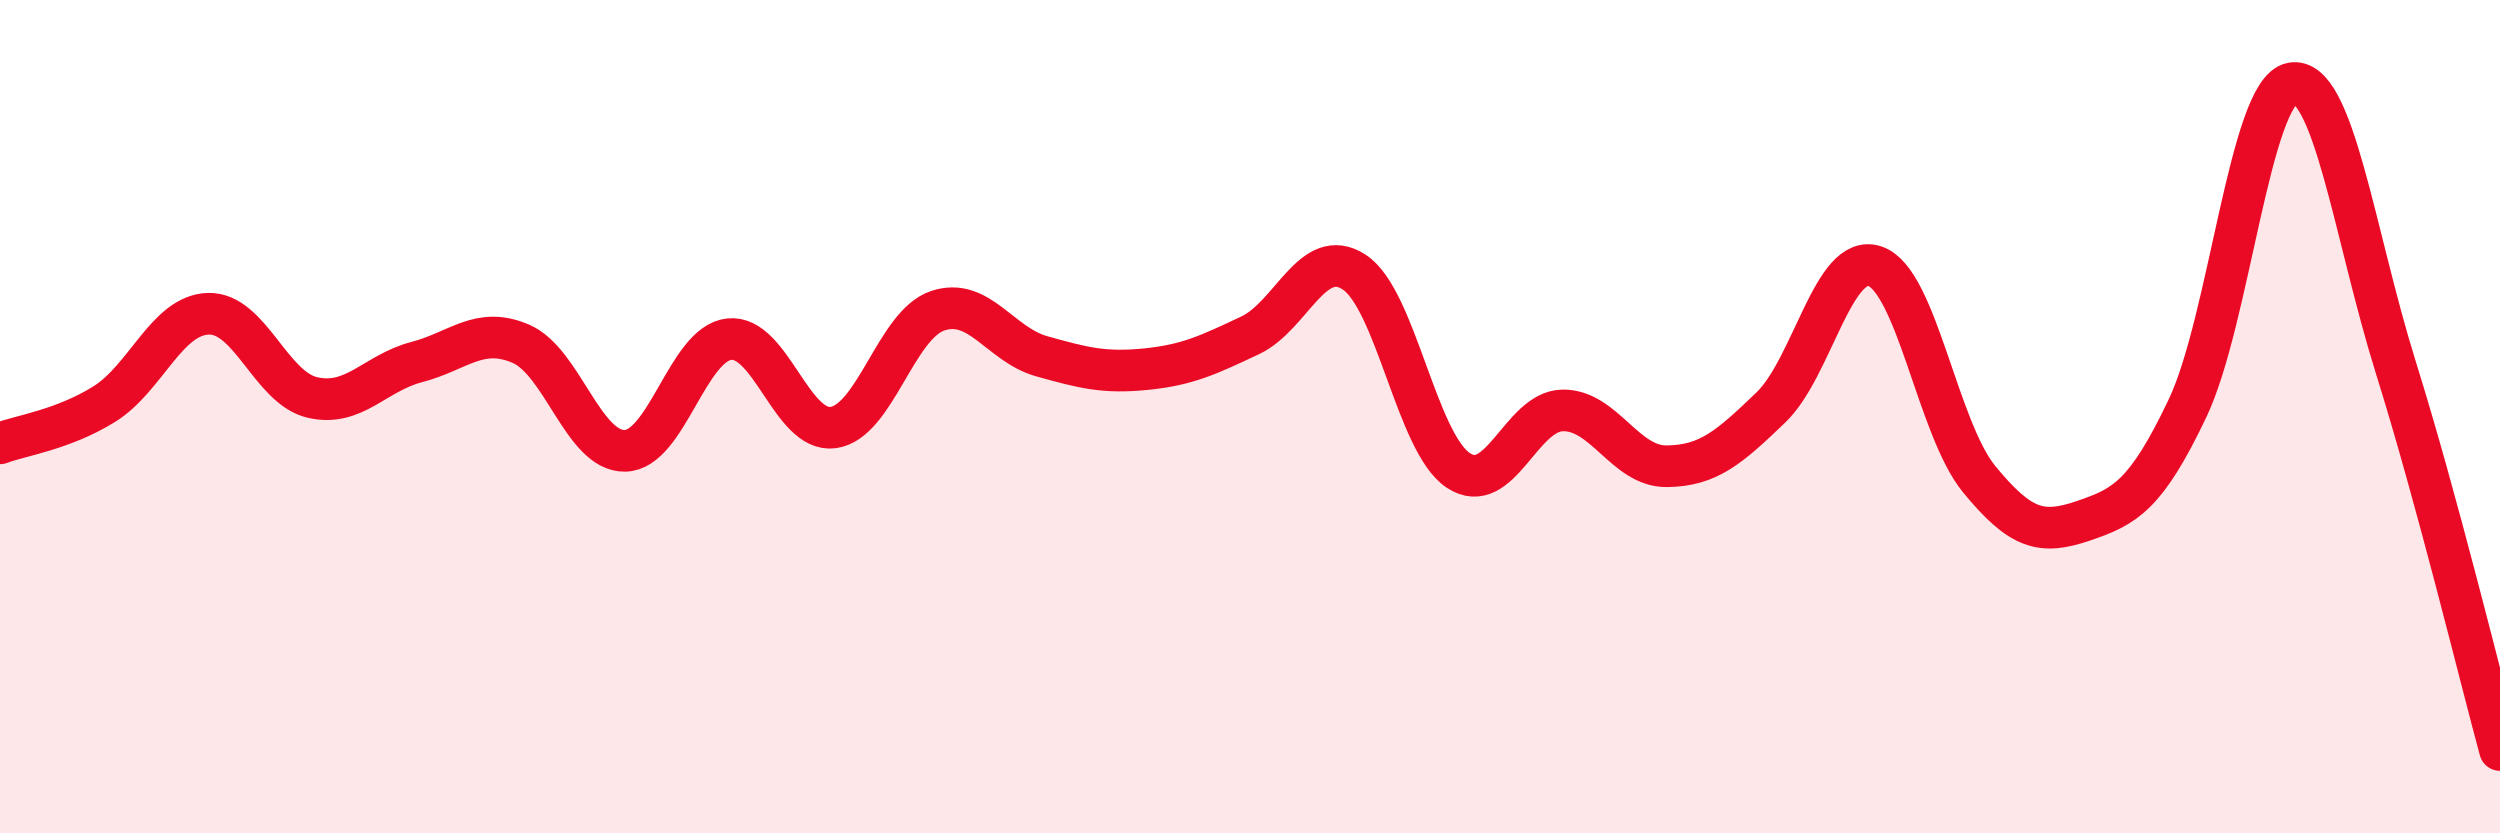
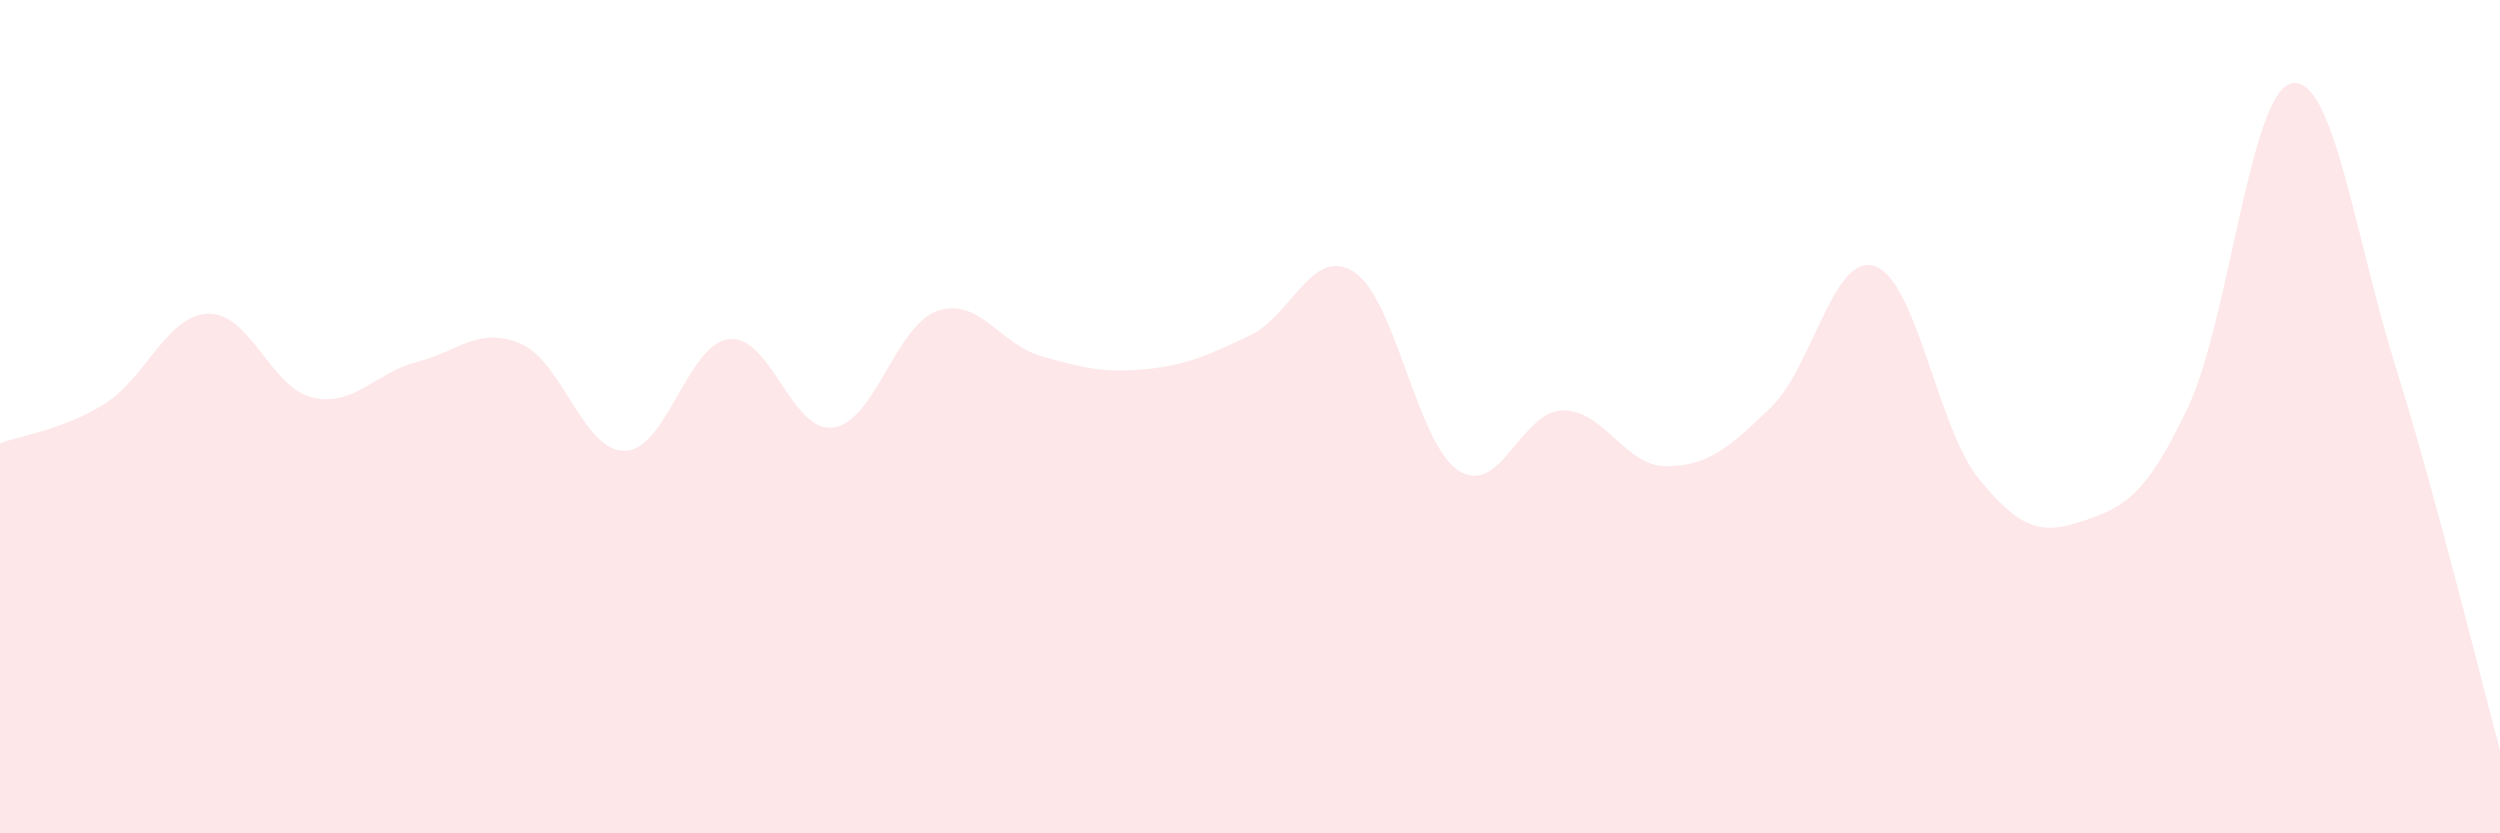
<svg xmlns="http://www.w3.org/2000/svg" width="60" height="20" viewBox="0 0 60 20">
  <path d="M 0,10.64 C 0.5,10.45 1.5,10.32 2.5,9.7 C 3.5,9.08 4,7.56 5,7.53 C 6,7.5 6.5,9.31 7.5,9.54 C 8.5,9.77 9,8.95 10,8.69 C 11,8.43 11.5,7.82 12.5,8.25 C 13.5,8.68 14,10.84 15,10.82 C 16,10.8 16.5,8.25 17.5,8.14 C 18.5,8.03 19,10.4 20,10.26 C 21,10.12 21.5,7.8 22.5,7.46 C 23.5,7.12 24,8.27 25,8.55 C 26,8.83 26.5,8.96 27.5,8.86 C 28.5,8.76 29,8.52 30,8.05 C 31,7.58 31.5,5.88 32.5,6.53 C 33.5,7.18 34,10.63 35,11.29 C 36,11.95 36.5,9.87 37.5,9.85 C 38.5,9.83 39,11.2 40,11.19 C 41,11.18 41.5,10.74 42.5,9.78 C 43.5,8.82 44,6.05 45,6.39 C 46,6.73 46.5,10.28 47.5,11.5 C 48.5,12.72 49,12.84 50,12.5 C 51,12.16 51.5,11.9 52.5,9.8 C 53.5,7.7 54,2.2 55,2 C 56,1.8 56.5,5.62 57.5,8.82 C 58.5,12.02 59.5,16.16 60,18L60 20L0 20Z" fill="#EB0A25" opacity="0.1" stroke-linecap="round" stroke-linejoin="round" />
-   <path d="M 0,10.64 C 0.5,10.45 1.5,10.32 2.5,9.7 C 3.5,9.08 4,7.56 5,7.53 C 6,7.5 6.5,9.31 7.5,9.54 C 8.5,9.77 9,8.95 10,8.69 C 11,8.43 11.5,7.82 12.5,8.25 C 13.5,8.68 14,10.84 15,10.82 C 16,10.8 16.5,8.25 17.5,8.14 C 18.5,8.03 19,10.4 20,10.26 C 21,10.12 21.5,7.8 22.5,7.46 C 23.5,7.12 24,8.27 25,8.55 C 26,8.83 26.5,8.96 27.5,8.86 C 28.5,8.76 29,8.52 30,8.05 C 31,7.58 31.5,5.88 32.5,6.53 C 33.5,7.18 34,10.63 35,11.29 C 36,11.95 36.5,9.87 37.5,9.85 C 38.5,9.83 39,11.2 40,11.19 C 41,11.18 41.5,10.74 42.5,9.78 C 43.5,8.82 44,6.05 45,6.39 C 46,6.73 46.5,10.28 47.5,11.5 C 48.5,12.72 49,12.84 50,12.5 C 51,12.16 51.5,11.9 52.5,9.8 C 53.5,7.7 54,2.2 55,2 C 56,1.8 56.5,5.62 57.5,8.82 C 58.5,12.02 59.5,16.16 60,18" stroke="#EB0A25" stroke-width="1" fill="none" stroke-linecap="round" stroke-linejoin="round" />
</svg>